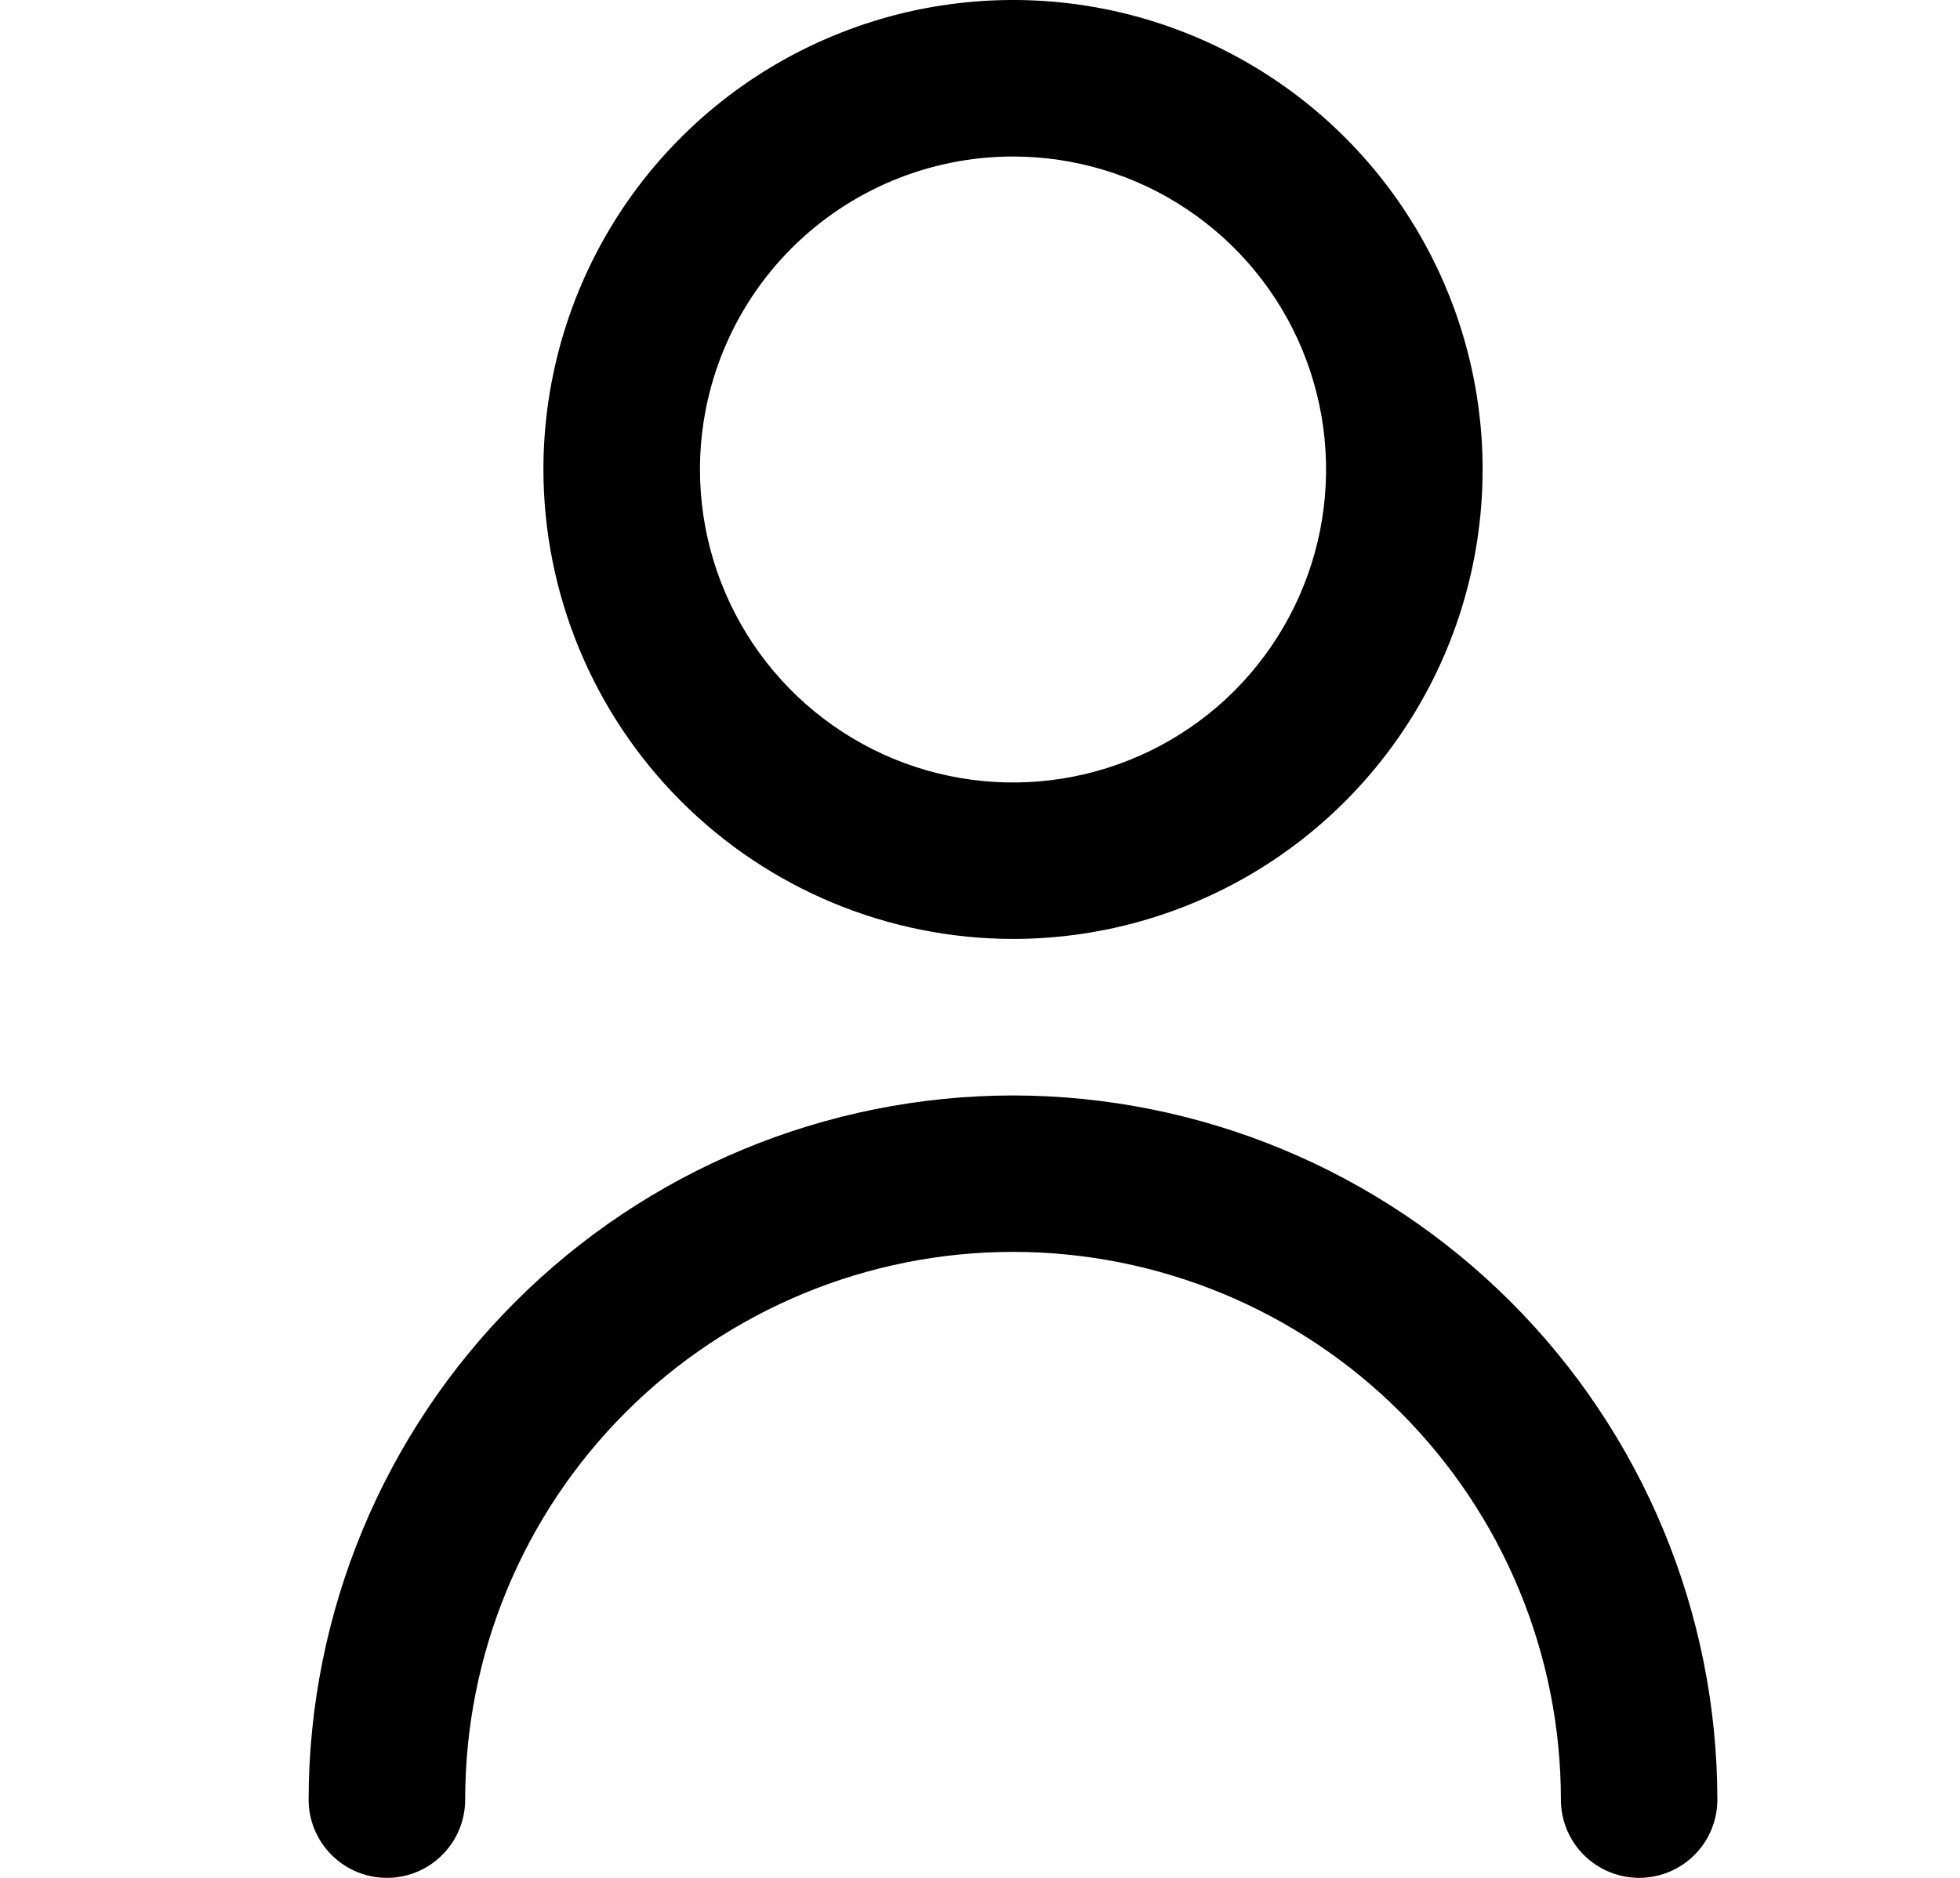
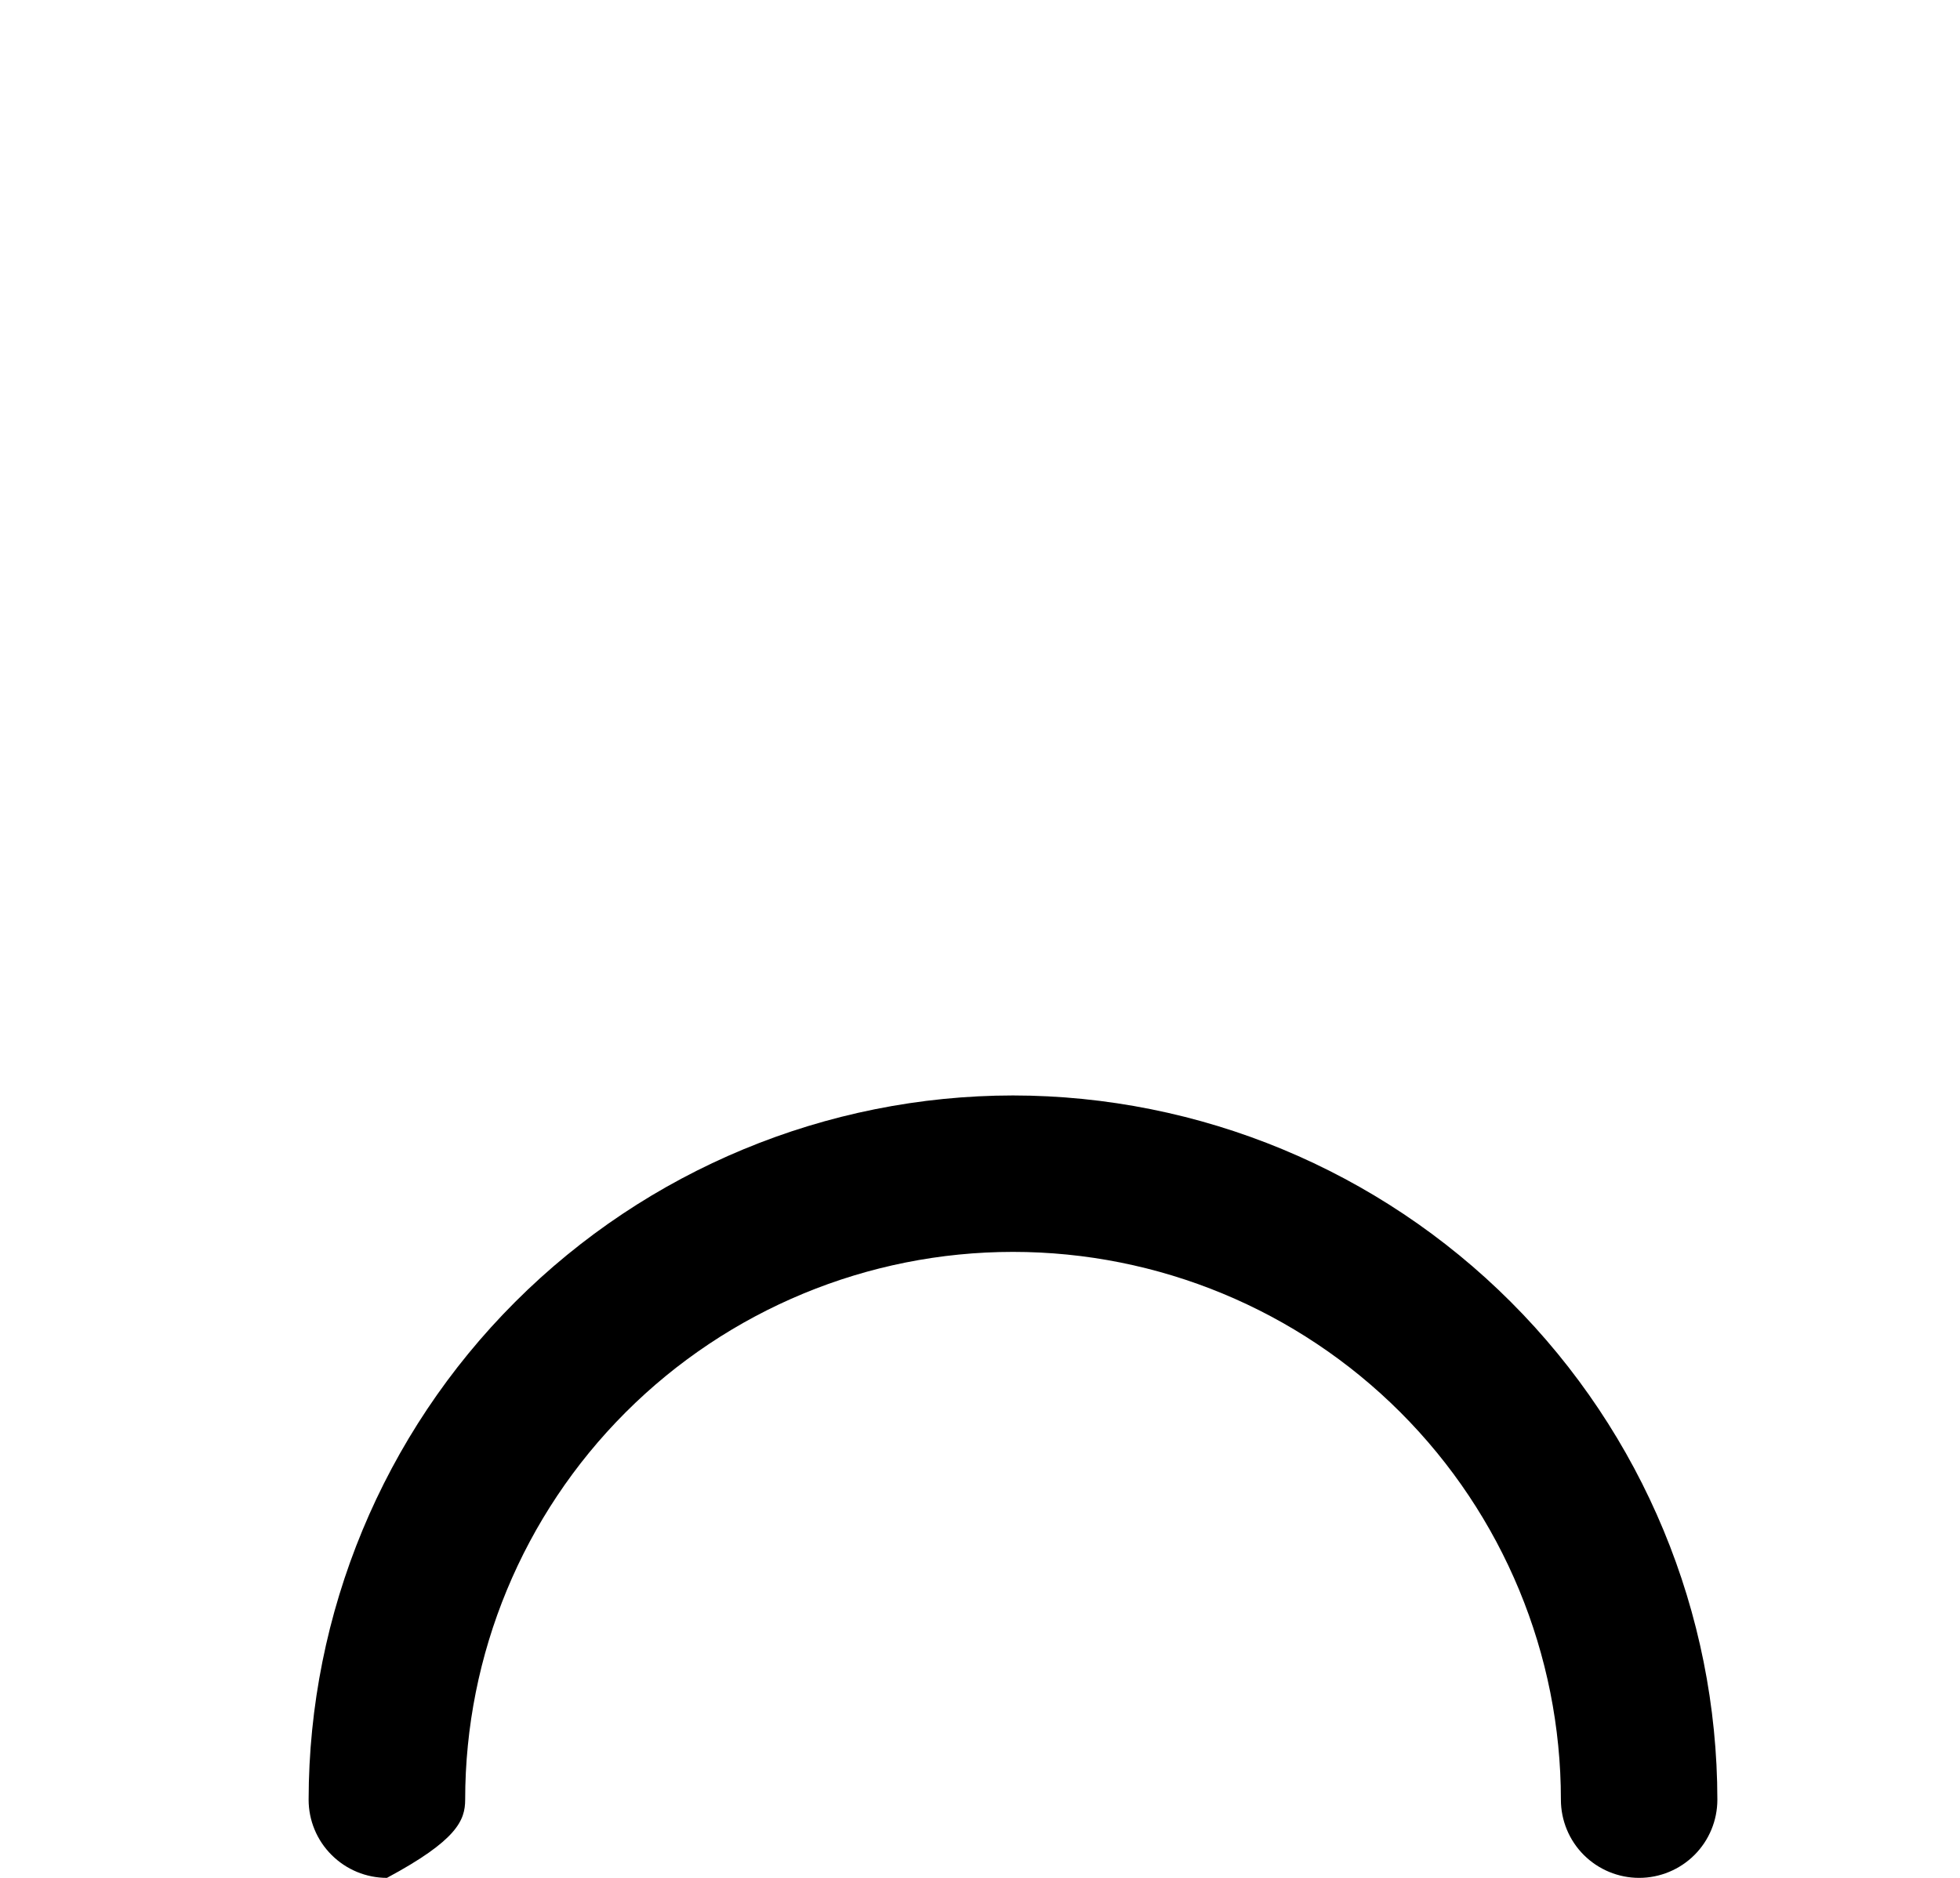
<svg xmlns="http://www.w3.org/2000/svg" width="24" height="23" viewBox="0 0 24 23" fill="none">
  <g clip-path="url(#clip0_1438_1299)">
-     <path d="M12.404 11.5C13.541 11.5 14.653 11.163 15.599 10.531C16.544 9.899 17.281 9.001 17.717 7.95C18.152 6.9 18.266 5.744 18.044 4.628C17.822 3.513 17.274 2.488 16.47 1.684C15.666 0.88 14.642 0.332 13.526 0.11C12.411 -0.111 11.255 0.002 10.204 0.438C9.153 0.873 8.255 1.61 7.623 2.555C6.992 3.501 6.654 4.613 6.654 5.75C6.656 7.275 7.262 8.736 8.34 9.814C9.418 10.892 10.88 11.498 12.404 11.5ZM12.404 1.917C13.162 1.917 13.904 2.141 14.534 2.563C15.164 2.984 15.656 3.583 15.946 4.283C16.236 4.984 16.312 5.754 16.164 6.498C16.016 7.241 15.651 7.924 15.115 8.461C14.579 8.997 13.896 9.362 13.152 9.51C12.409 9.658 11.638 9.582 10.937 9.292C10.237 9.001 9.638 8.51 9.217 7.88C8.796 7.249 8.571 6.508 8.571 5.75C8.571 4.733 8.975 3.758 9.694 3.039C10.413 2.321 11.388 1.917 12.404 1.917Z" fill="black" />
-     <path d="M12.404 13.417C10.118 13.419 7.925 14.329 6.308 15.946C4.691 17.563 3.782 19.755 3.779 22.042C3.779 22.296 3.88 22.54 4.06 22.719C4.24 22.899 4.483 23 4.738 23C4.992 23 5.236 22.899 5.415 22.719C5.595 22.54 5.696 22.296 5.696 22.042C5.696 20.262 6.403 18.556 7.661 17.298C8.919 16.04 10.625 15.333 12.404 15.333C14.184 15.333 15.89 16.04 17.148 17.298C18.406 18.556 19.113 20.262 19.113 22.042C19.113 22.296 19.214 22.54 19.393 22.719C19.573 22.899 19.817 23 20.071 23C20.325 23 20.569 22.899 20.749 22.719C20.928 22.54 21.029 22.296 21.029 22.042C21.027 19.755 20.117 17.563 18.5 15.946C16.883 14.329 14.691 13.419 12.404 13.417Z" fill="black" />
+     <path d="M12.404 13.417C10.118 13.419 7.925 14.329 6.308 15.946C4.691 17.563 3.782 19.755 3.779 22.042C3.779 22.296 3.88 22.54 4.06 22.719C4.24 22.899 4.483 23 4.738 23C5.595 22.54 5.696 22.296 5.696 22.042C5.696 20.262 6.403 18.556 7.661 17.298C8.919 16.04 10.625 15.333 12.404 15.333C14.184 15.333 15.89 16.04 17.148 17.298C18.406 18.556 19.113 20.262 19.113 22.042C19.113 22.296 19.214 22.54 19.393 22.719C19.573 22.899 19.817 23 20.071 23C20.325 23 20.569 22.899 20.749 22.719C20.928 22.54 21.029 22.296 21.029 22.042C21.027 19.755 20.117 17.563 18.5 15.946C16.883 14.329 14.691 13.419 12.404 13.417Z" fill="black" />
  </g>
  <defs>
    <clipPath id="clip0_1438_1299">
      <rect width="23" height="23" fill="white" transform="translate(0.904)" />
    </clipPath>
  </defs>
</svg>